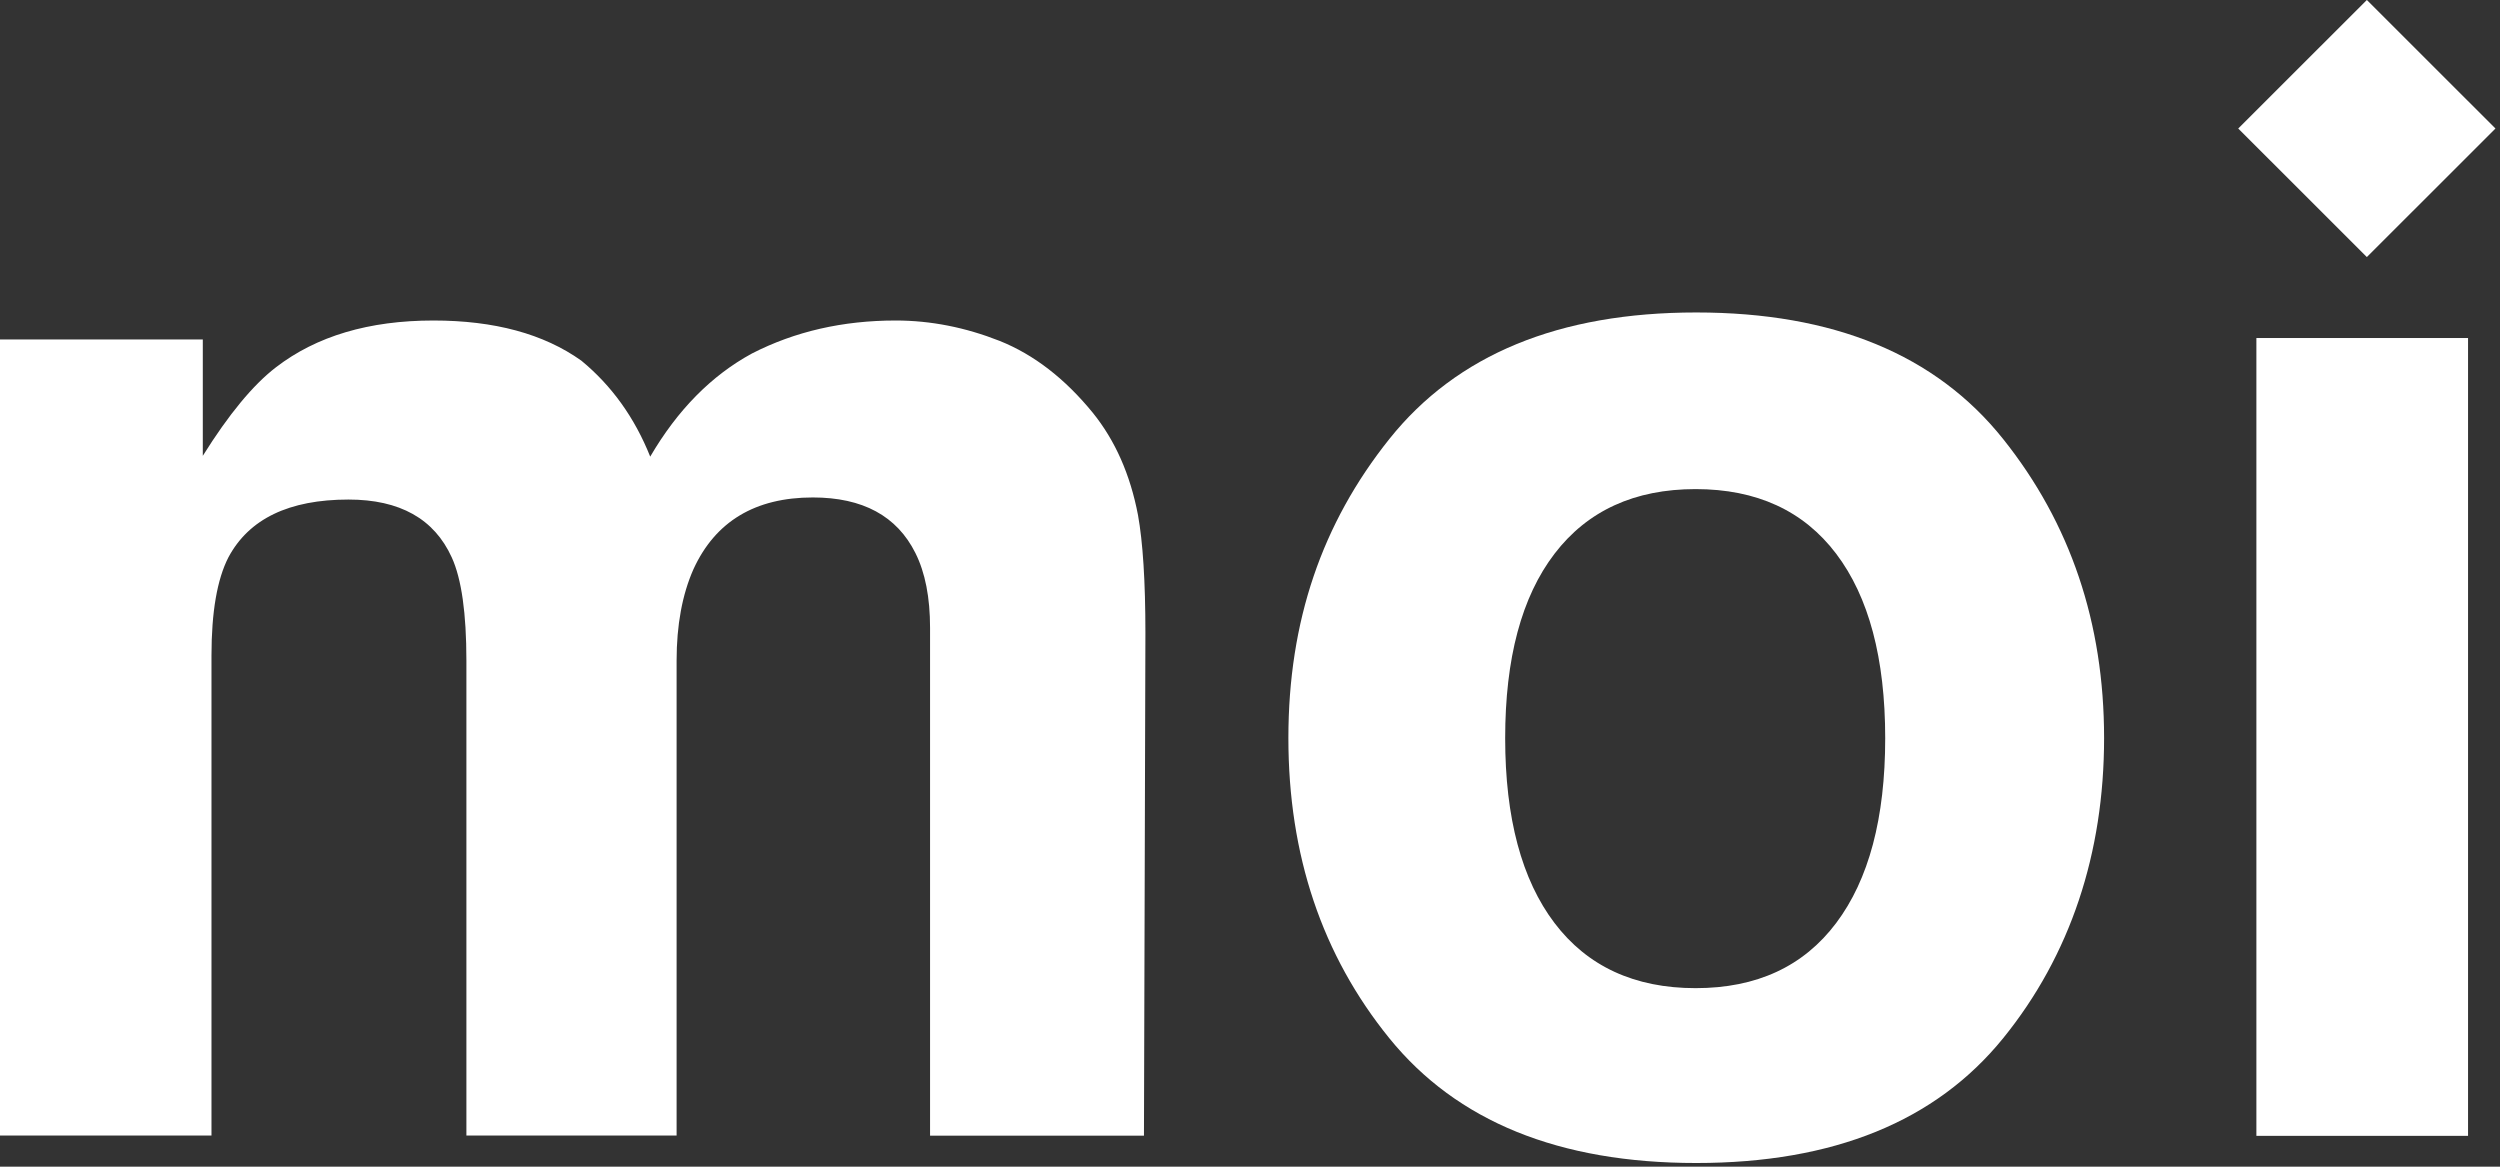
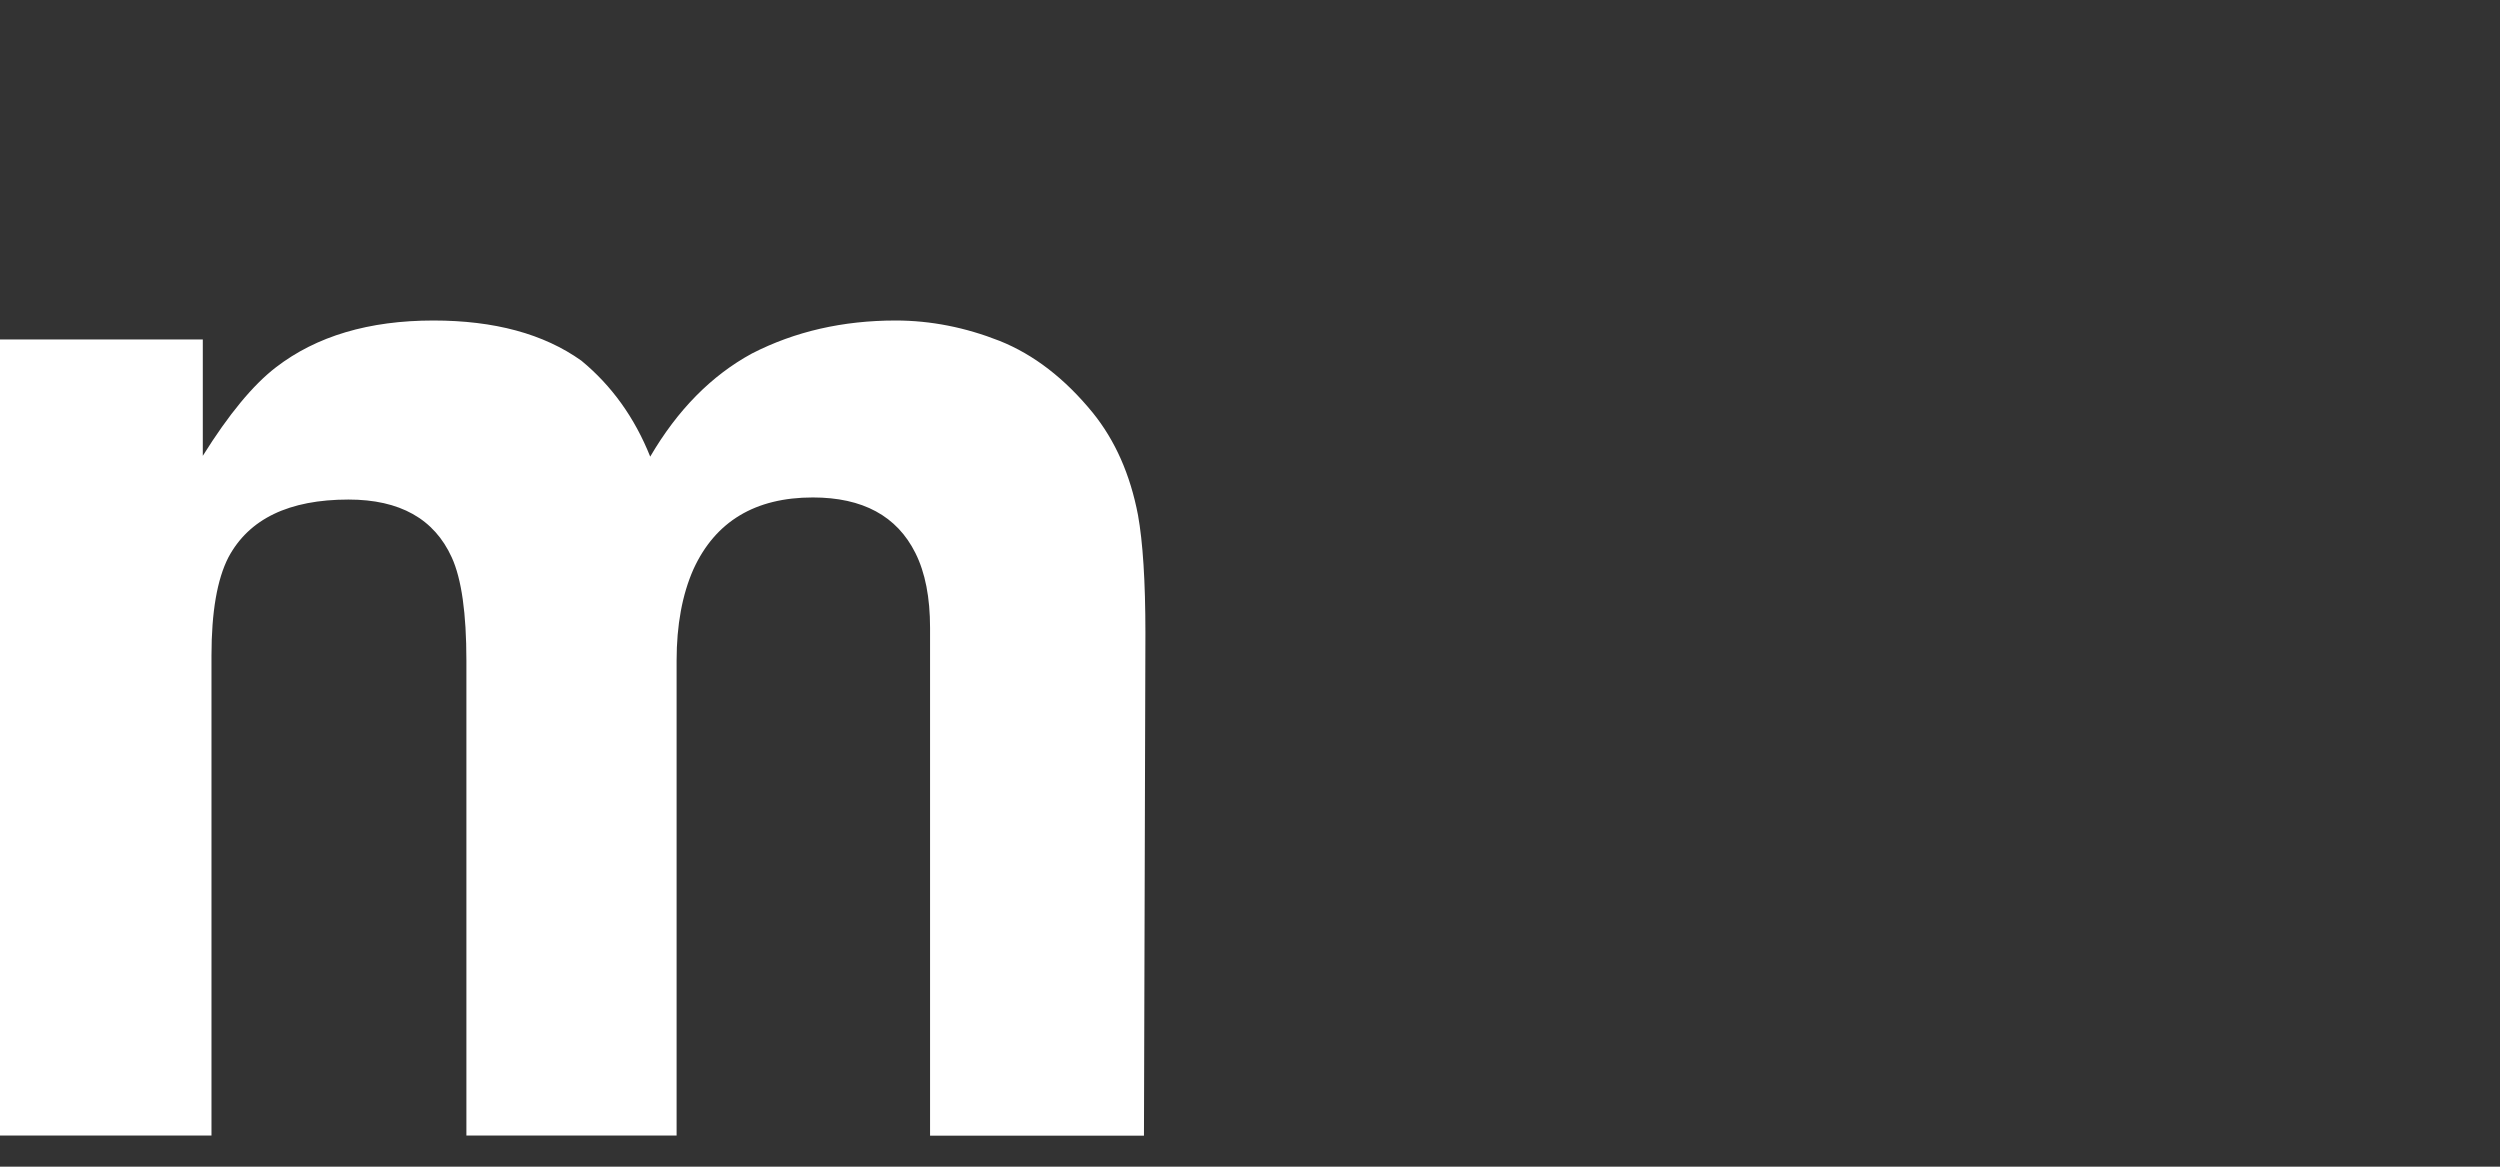
<svg xmlns="http://www.w3.org/2000/svg" width="300" height="140" viewBox="0 0 300 140" fill="none">
  <rect x="0" y="0" width="300" height="140" fill="#333333" stroke="none" />
-   <path d="M299.456 15.422L284.022 -0.002L268.587 15.422L284.022 30.847L299.456 15.422Z" fill="white" />
-   <path fill-rule="evenodd" clip-rule="evenodd" d="M240.371 124.595C232.285 134.566 220.01 139.561 203.548 139.561C187.086 139.561 174.812 134.566 166.725 124.595C158.639 114.624 154.606 102.608 154.606 88.567C154.606 74.527 158.639 62.8 166.725 52.675C174.812 42.549 187.086 37.496 203.548 37.496C220.01 37.496 232.285 42.549 240.371 52.675C248.457 62.8 252.491 74.758 252.491 88.567C252.491 102.377 248.457 114.624 240.371 124.595ZM220.338 110.766C224.256 105.559 226.225 98.172 226.225 88.587C226.225 79.001 224.256 71.614 220.338 66.446C216.421 61.277 210.785 58.692 203.471 58.692C196.157 58.692 190.502 61.277 186.546 66.446C182.589 71.614 180.621 79.001 180.621 88.587C180.621 98.172 182.609 105.578 186.546 110.766C190.483 115.955 196.137 118.578 203.471 118.578C210.805 118.578 216.421 115.974 220.338 110.766Z" fill="white" />
  <path d="M119.964 40.91C124.055 42.549 127.78 45.423 131.119 49.512C133.82 52.849 135.635 56.956 136.561 61.817C137.14 65.038 137.449 69.744 137.449 75.954L137.275 136.283H111.607V75.337C111.607 71.711 111.028 68.721 109.851 66.368C107.631 61.913 103.521 59.695 97.538 59.695C90.629 59.695 85.843 62.569 83.218 68.297C81.867 71.344 81.192 75.009 81.192 79.271V136.264H55.968V79.271C55.968 73.601 55.389 69.474 54.211 66.889C52.108 62.26 47.978 59.946 41.821 59.946C34.681 59.946 29.875 62.26 27.405 66.889C26.054 69.531 25.378 73.447 25.378 78.654V136.264H6.10352e-05V40.736H24.336V54.7C27.444 49.724 30.377 46.175 33.117 44.073C37.981 40.331 44.272 38.461 52.011 38.461C59.326 38.461 65.251 40.061 69.766 43.282C73.395 46.272 76.154 50.11 78.026 54.796C81.307 49.184 85.379 45.057 90.243 42.414C95.396 39.772 101.147 38.461 107.477 38.461C111.704 38.461 115.853 39.29 119.964 40.91Z" fill="white" />
-   <path d="M296.165 40.563H270.767V136.302H296.165V40.563Z" fill="white" />
</svg>